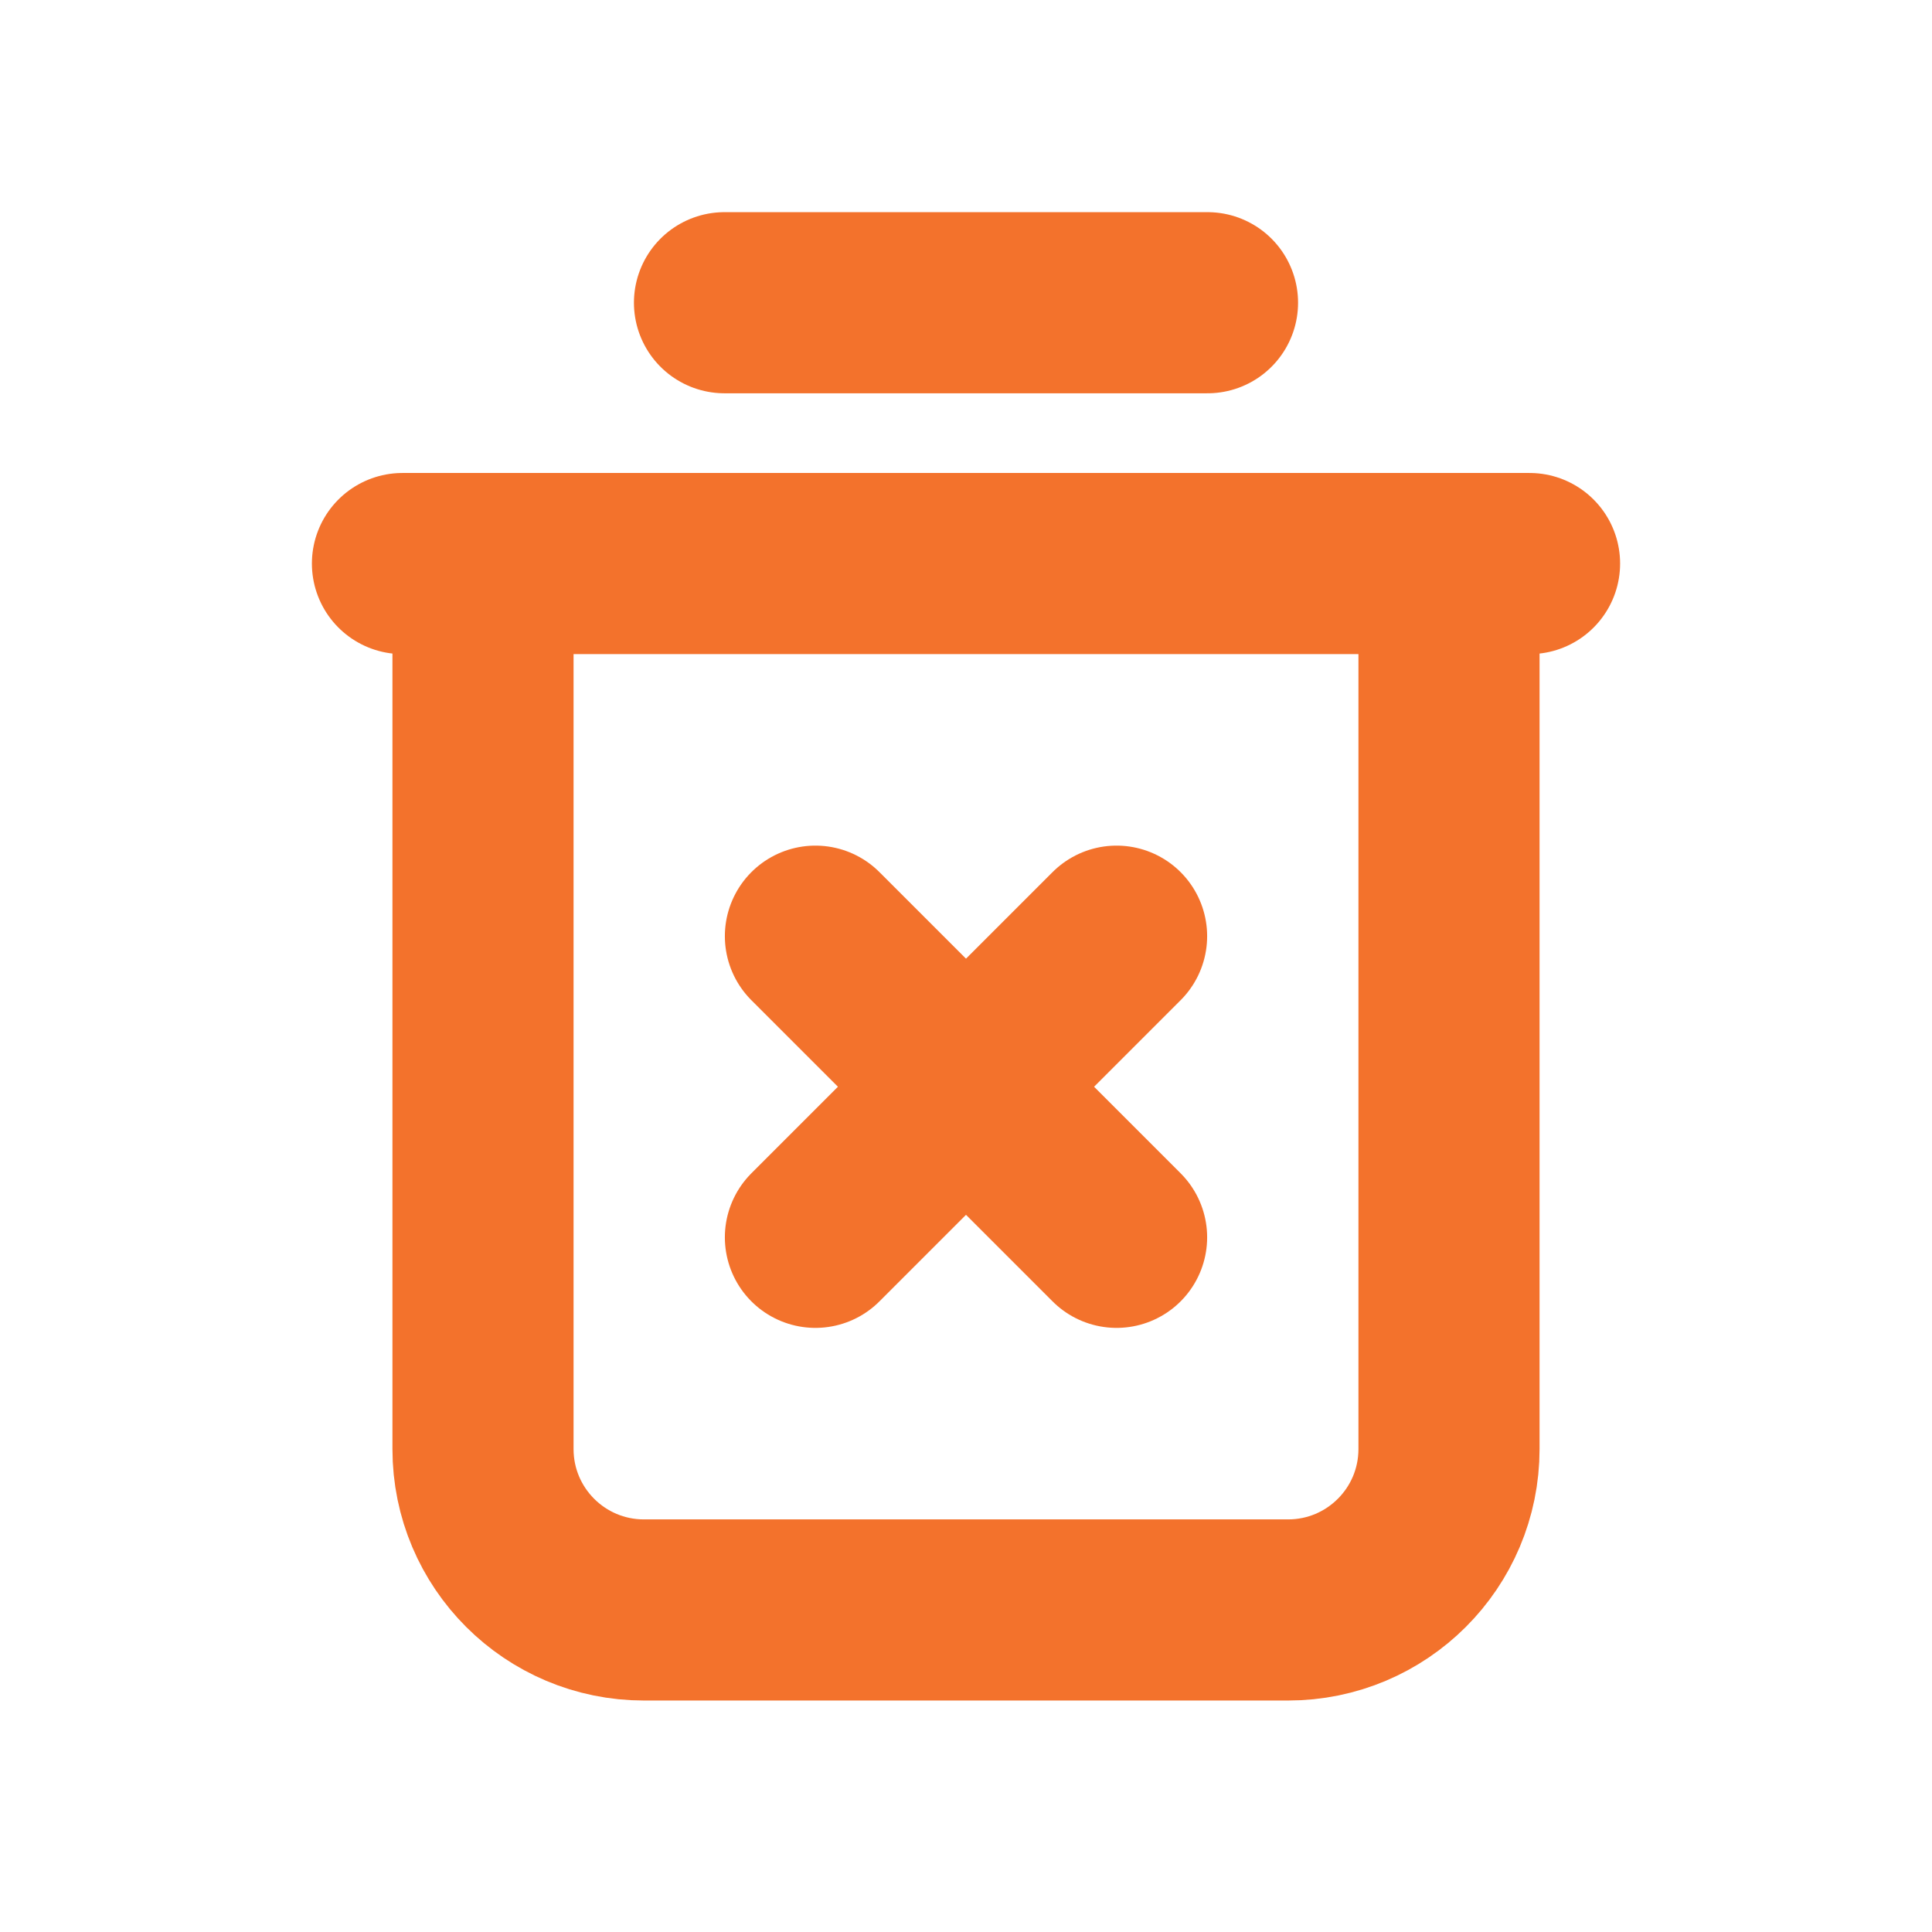
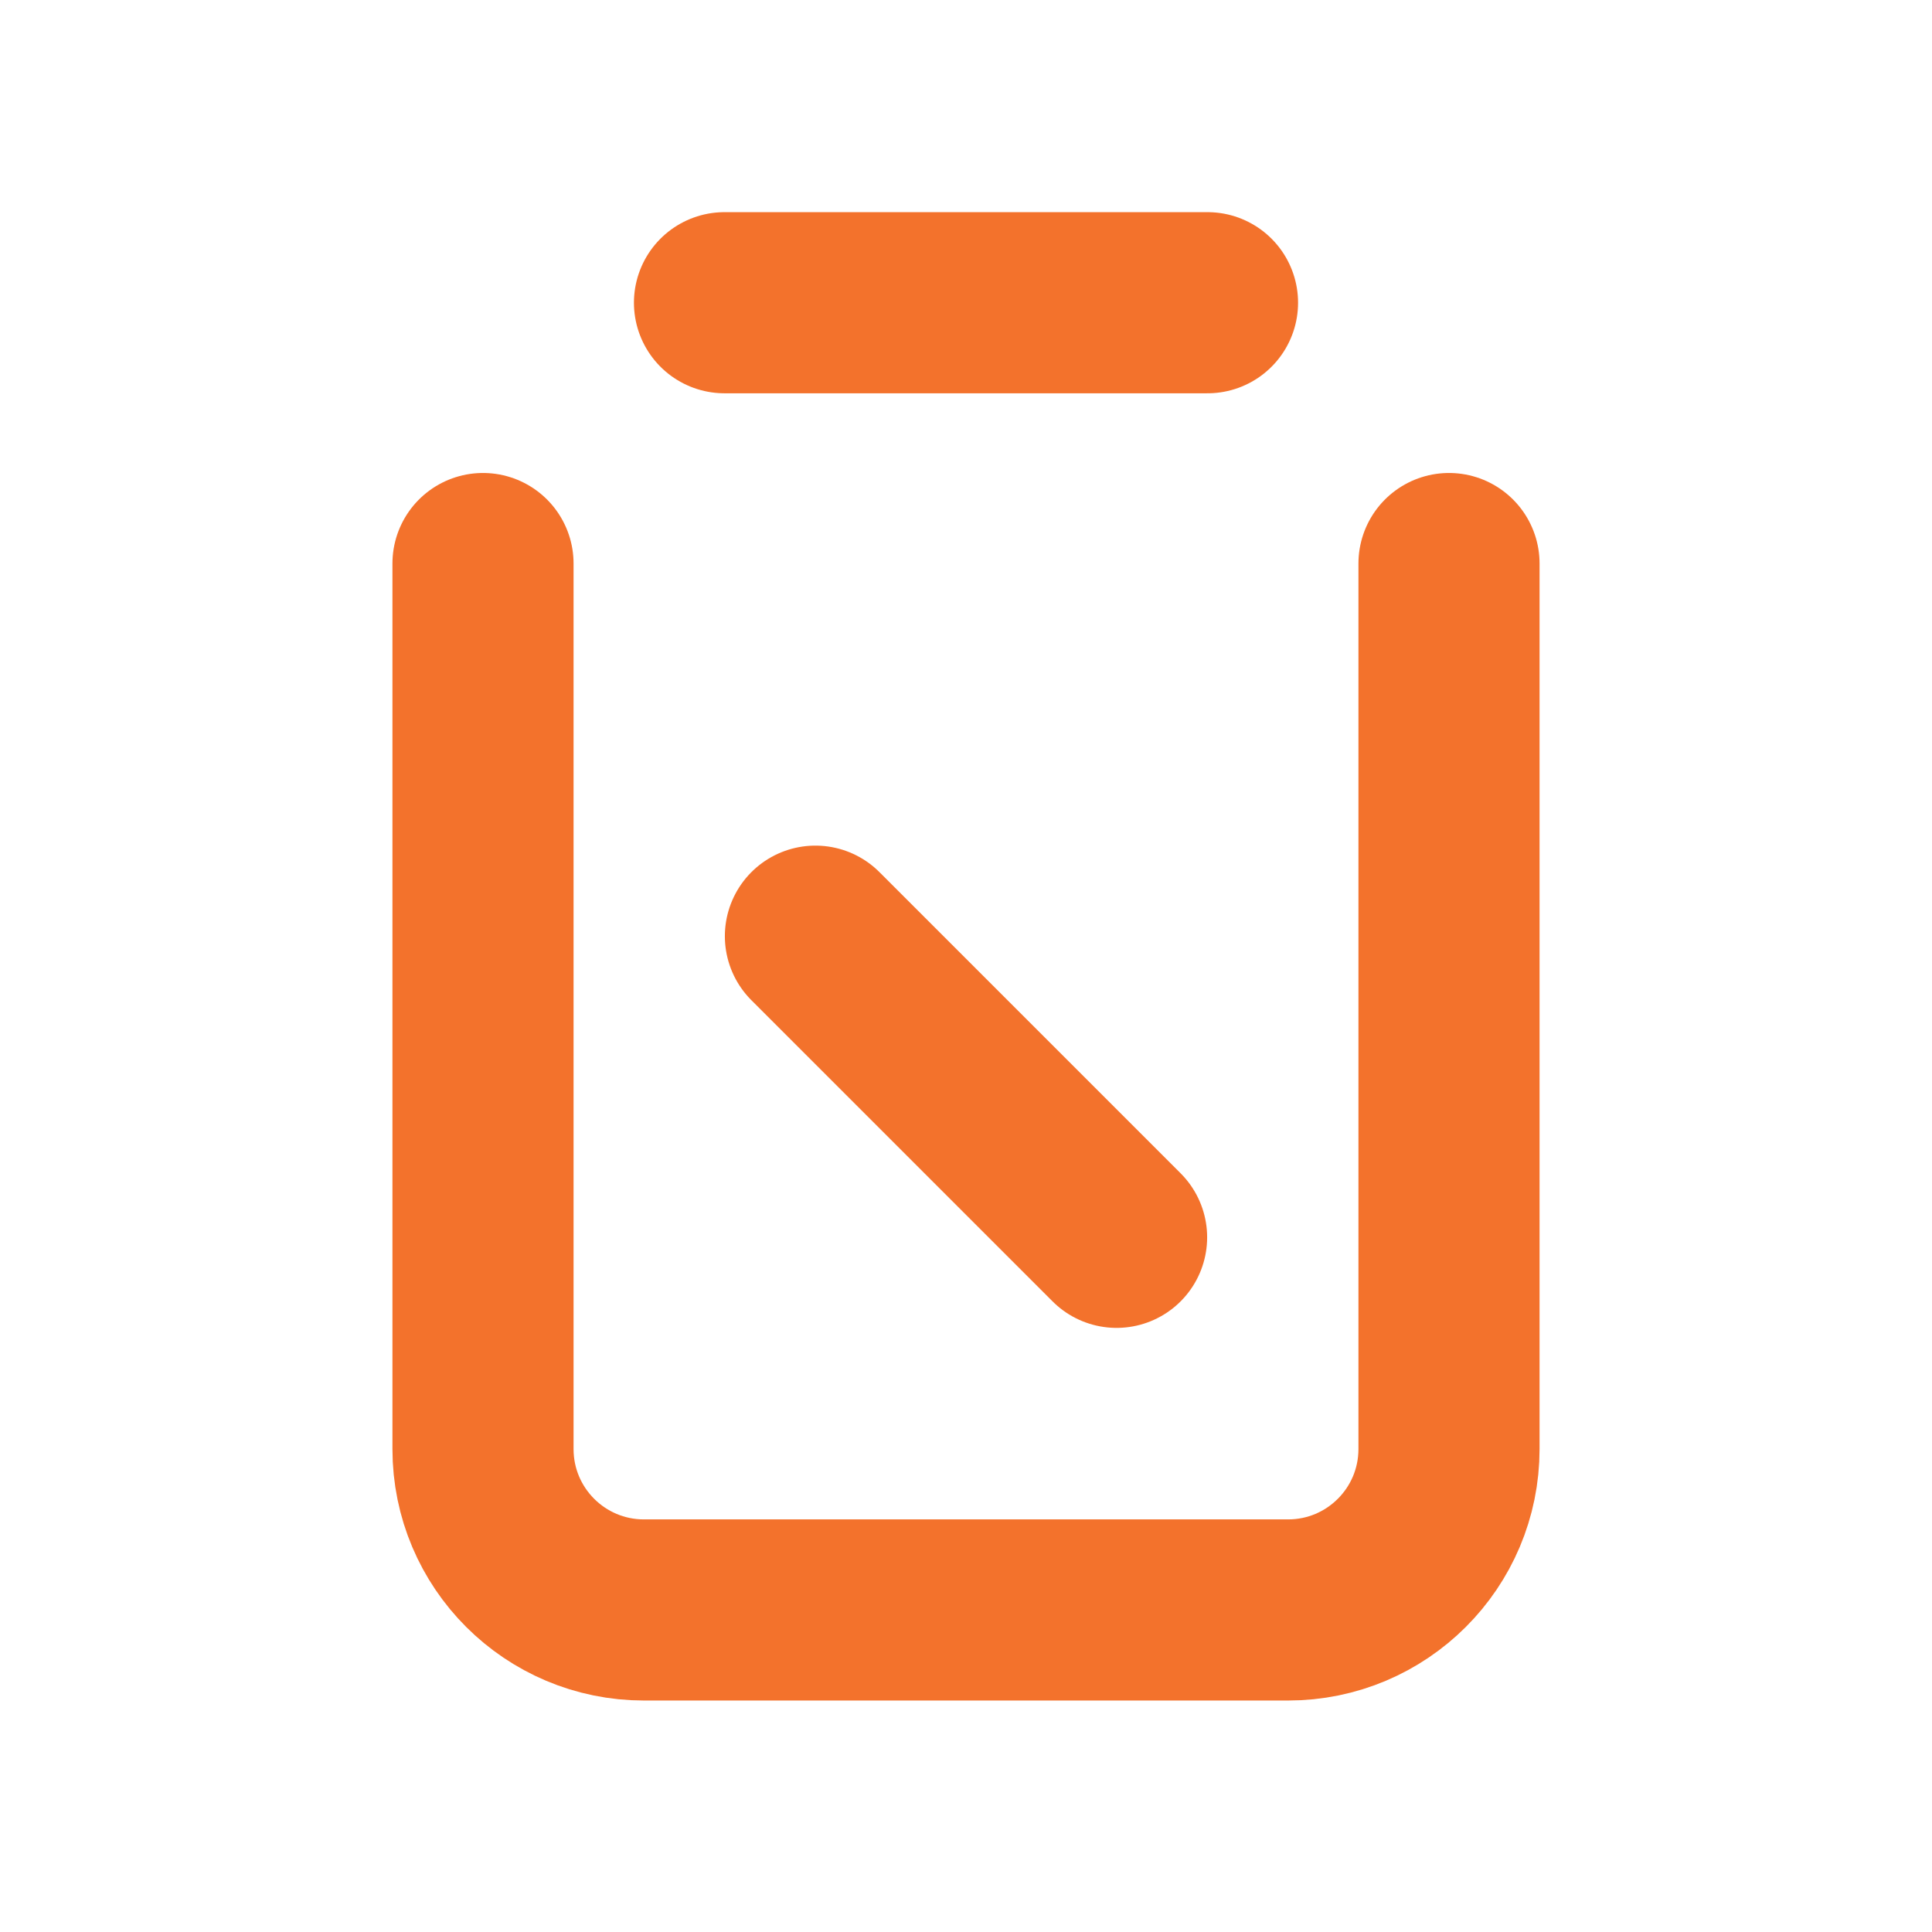
<svg xmlns="http://www.w3.org/2000/svg" width="16" height="16" viewBox="0 0 16 16" fill="none">
-   <path d="M3.333 4.667H12.667" stroke="#F3722C" stroke-width="1.5" stroke-linecap="round" stroke-linejoin="round" />
  <path d="M12 4.667V12C12 12.737 11.403 13.333 10.667 13.333H5.333C4.597 13.333 4 12.737 4 12V4.667" stroke="#F3722C" stroke-width="1.5" stroke-linecap="round" stroke-linejoin="round" />
  <path d="M10 2.507H6" stroke="#F3722C" stroke-width="1.5" stroke-linecap="round" stroke-linejoin="round" />
  <path d="M9.247 10.247L6.753 7.753" stroke="#F3722C" stroke-width="1.5" stroke-linecap="round" stroke-linejoin="round" />
-   <path d="M6.753 10.247L9.247 7.753" stroke="#F3722C" stroke-width="1.5" stroke-linecap="round" stroke-linejoin="round" />
</svg>